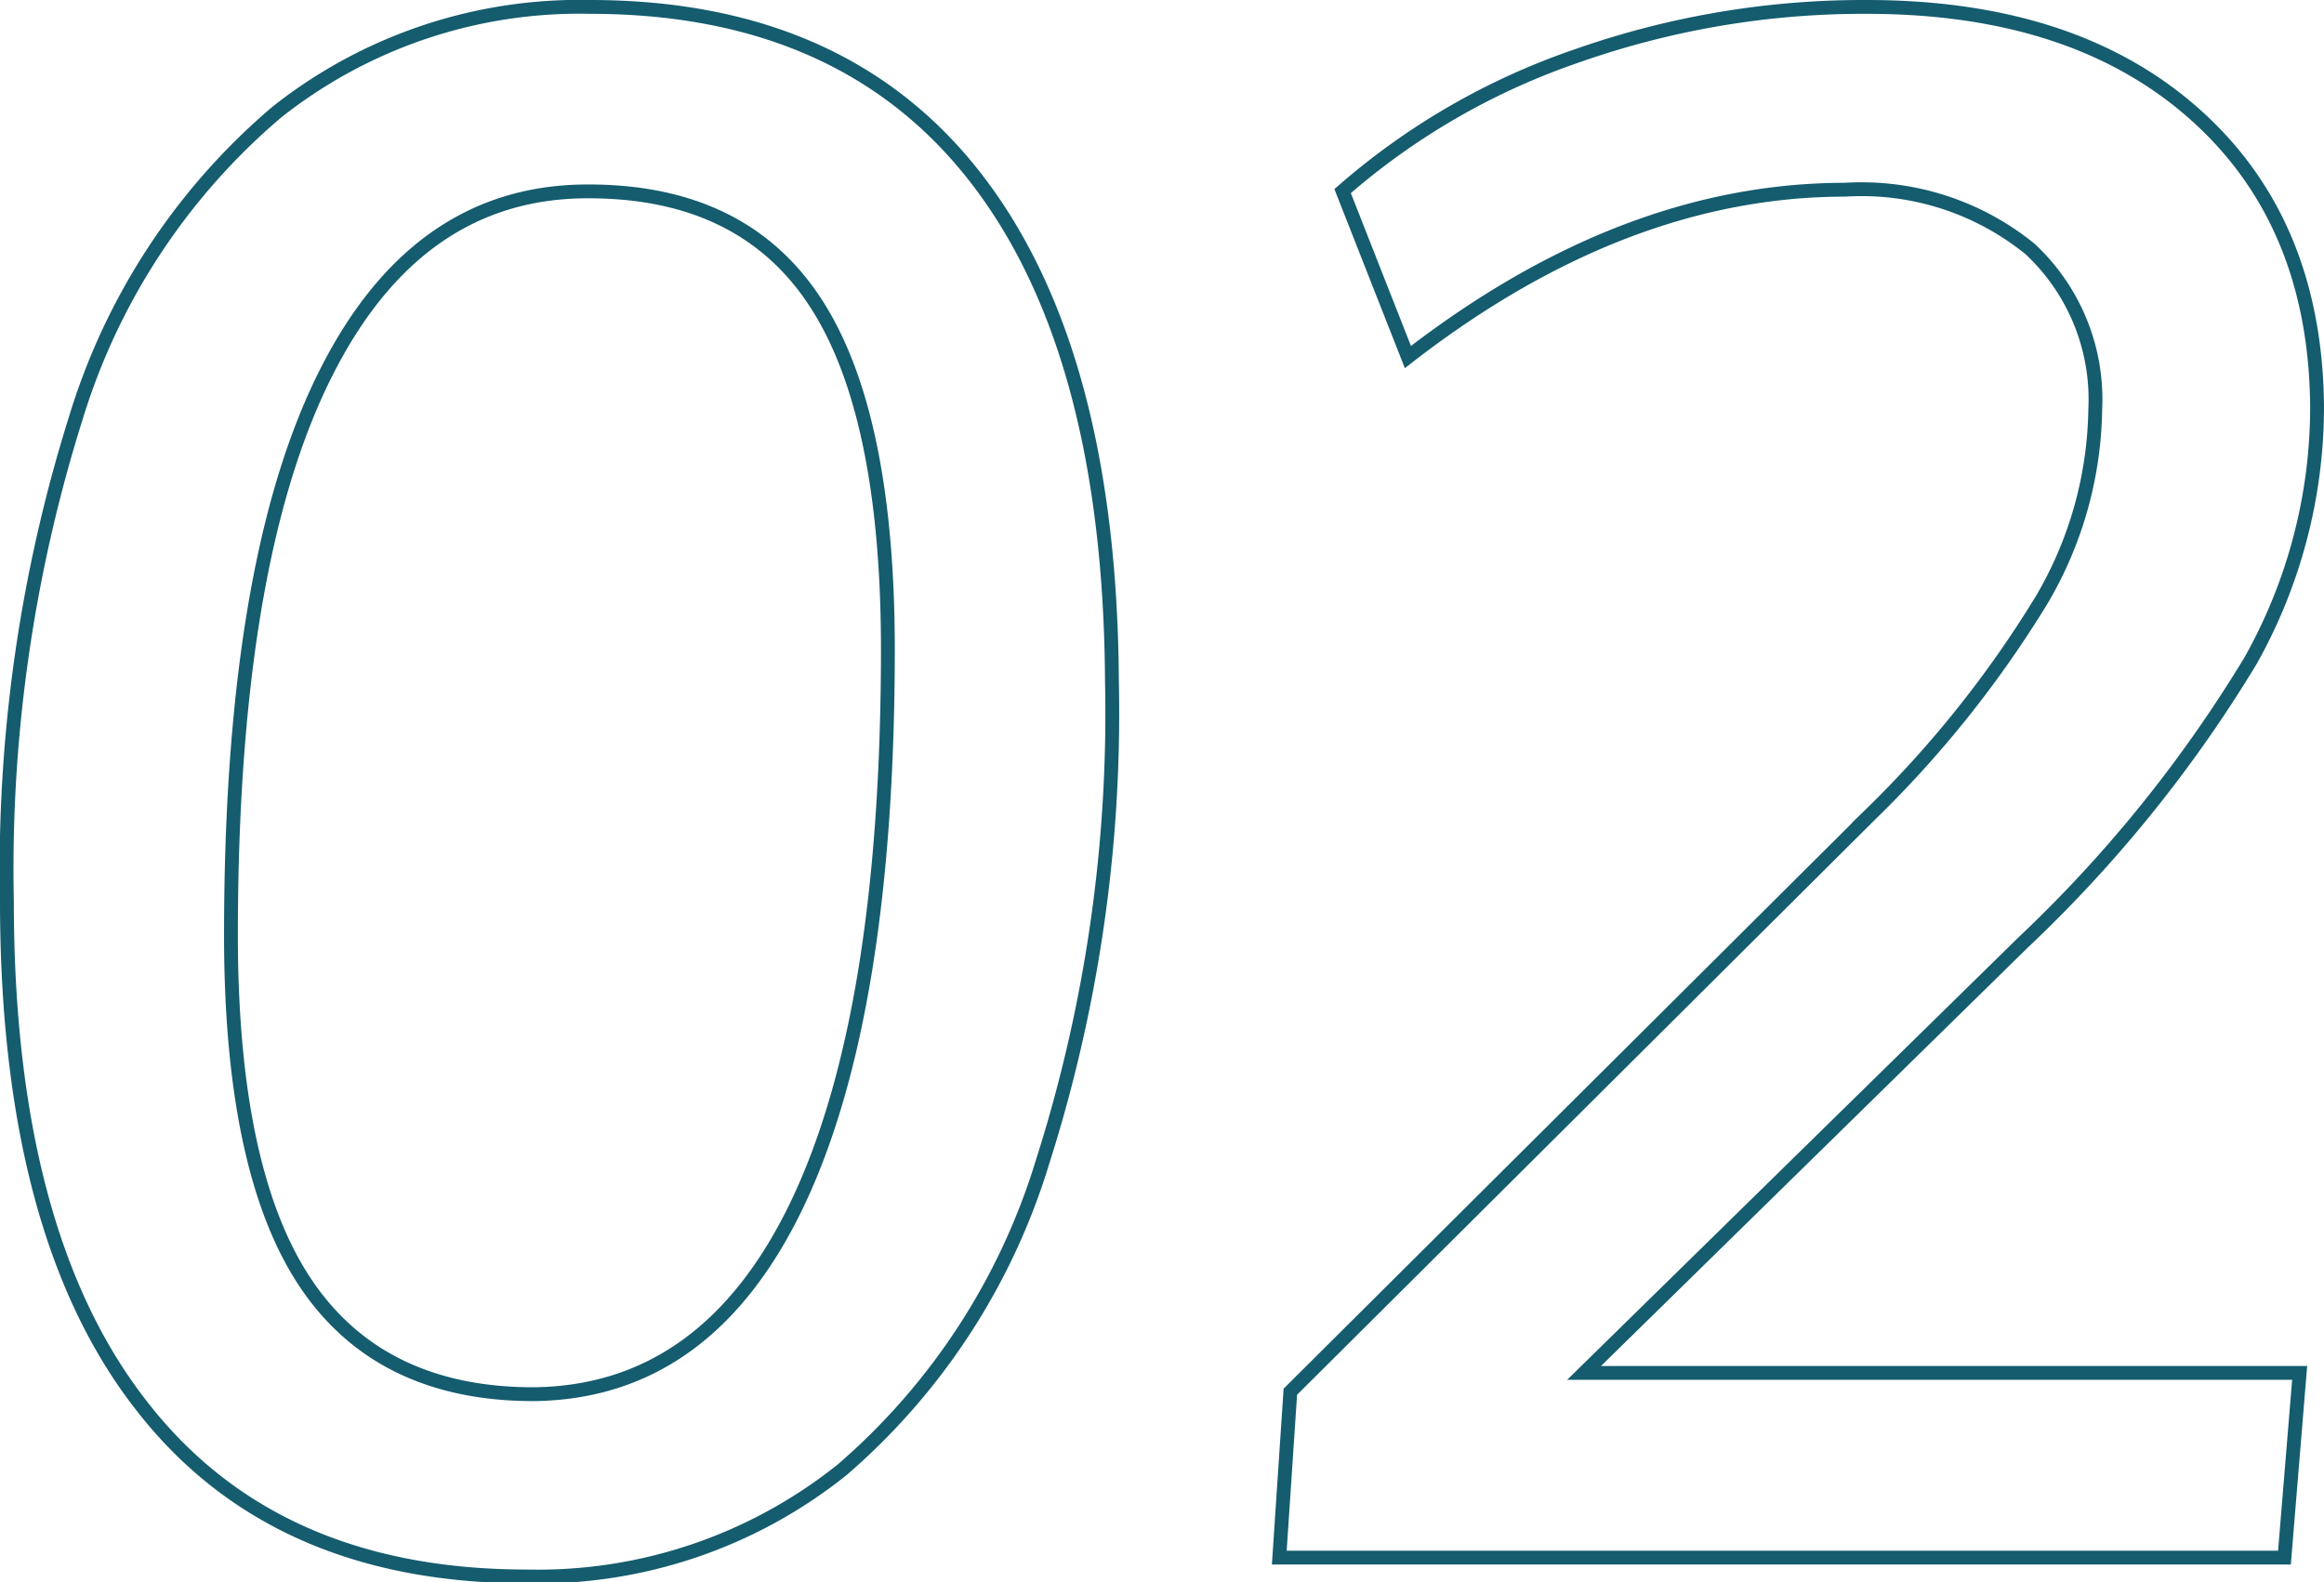
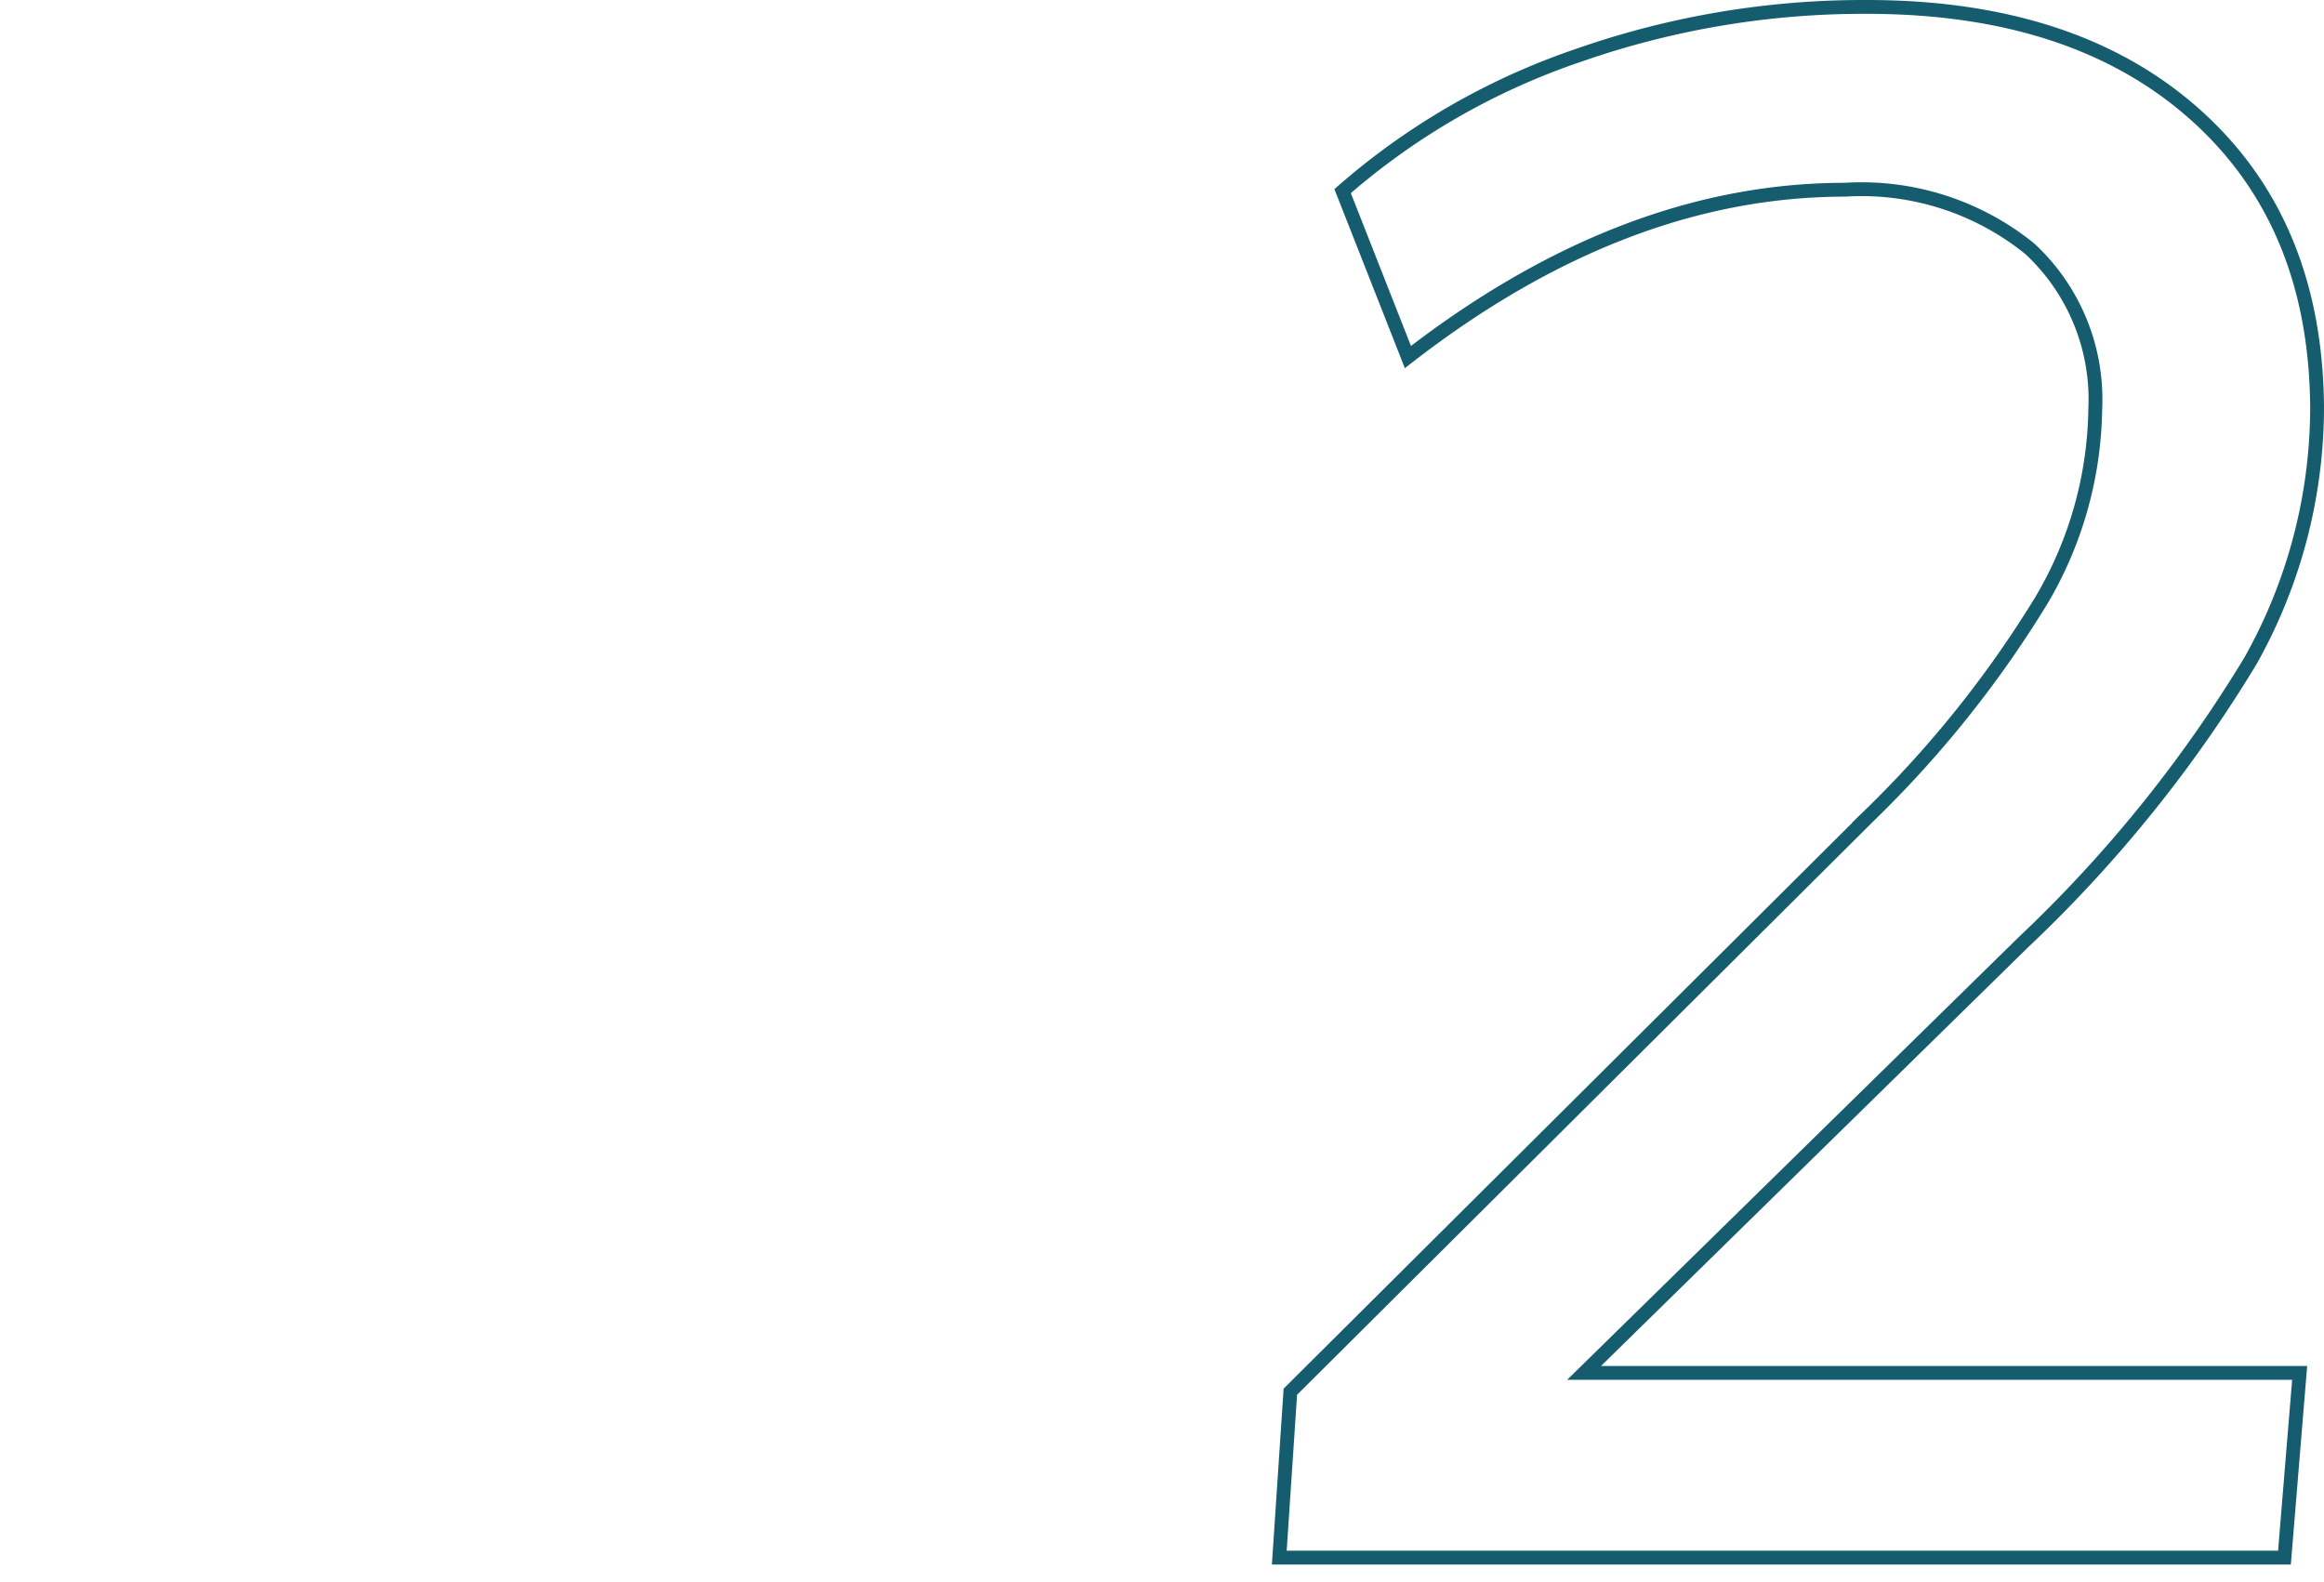
<svg xmlns="http://www.w3.org/2000/svg" height="57.2" viewBox="0 0 84.02 57.2" width="84.02">
  <g fill="none" stroke="#145c6e" stroke-miterlimit="10" stroke-width=".5">
-     <path d="m5.05 50.74q-4.8-6.21-4.8-18.17a54.33 54.33 0 0 1 2.48-17.42 23.49 23.49 0 0 1 7.27-11.09 17.62 17.62 0 0 1 11.33-3.81q9.2 0 14 6.25t4.87 18.13a53.44 53.44 0 0 1 -2.52 17.42 23.86 23.86 0 0 1 -7.23 11.09 17.59 17.59 0 0 1 -11.4 3.86q-9.21 0-14-6.26zm23.79-7.24q3.25-6.84 3.26-20 0-8.57-2.63-12.58t-8.22-4c-4.2 0-7.39 2.28-9.6 6.84s-3.3 11.24-3.3 20.05c0 5.66.89 9.85 2.67 12.54s4.54 4.06 8.26 4.06q6.3-.06 9.56-6.91z" />
    <path d="m57.27 49.64h25.87l-.55 6.68h-36.34l.4-6 20.92-20.82a39.6 39.6 0 0 0 6.25-7.82 13.94 13.94 0 0 0 1.93-6.88 7.43 7.43 0 0 0 -2.36-5.8 9.66 9.66 0 0 0 -6.69-2.14q-8 0-15.8 6.05l-2.36-6a25.31 25.31 0 0 1 8.53-4.91 31.21 31.21 0 0 1 10.42-1.75q7.51 0 11.87 3.89t4.41 10.58a18.74 18.74 0 0 1 -2.4 9.16 48.48 48.48 0 0 1 -8.22 10.19z" />
  </g>
</svg>